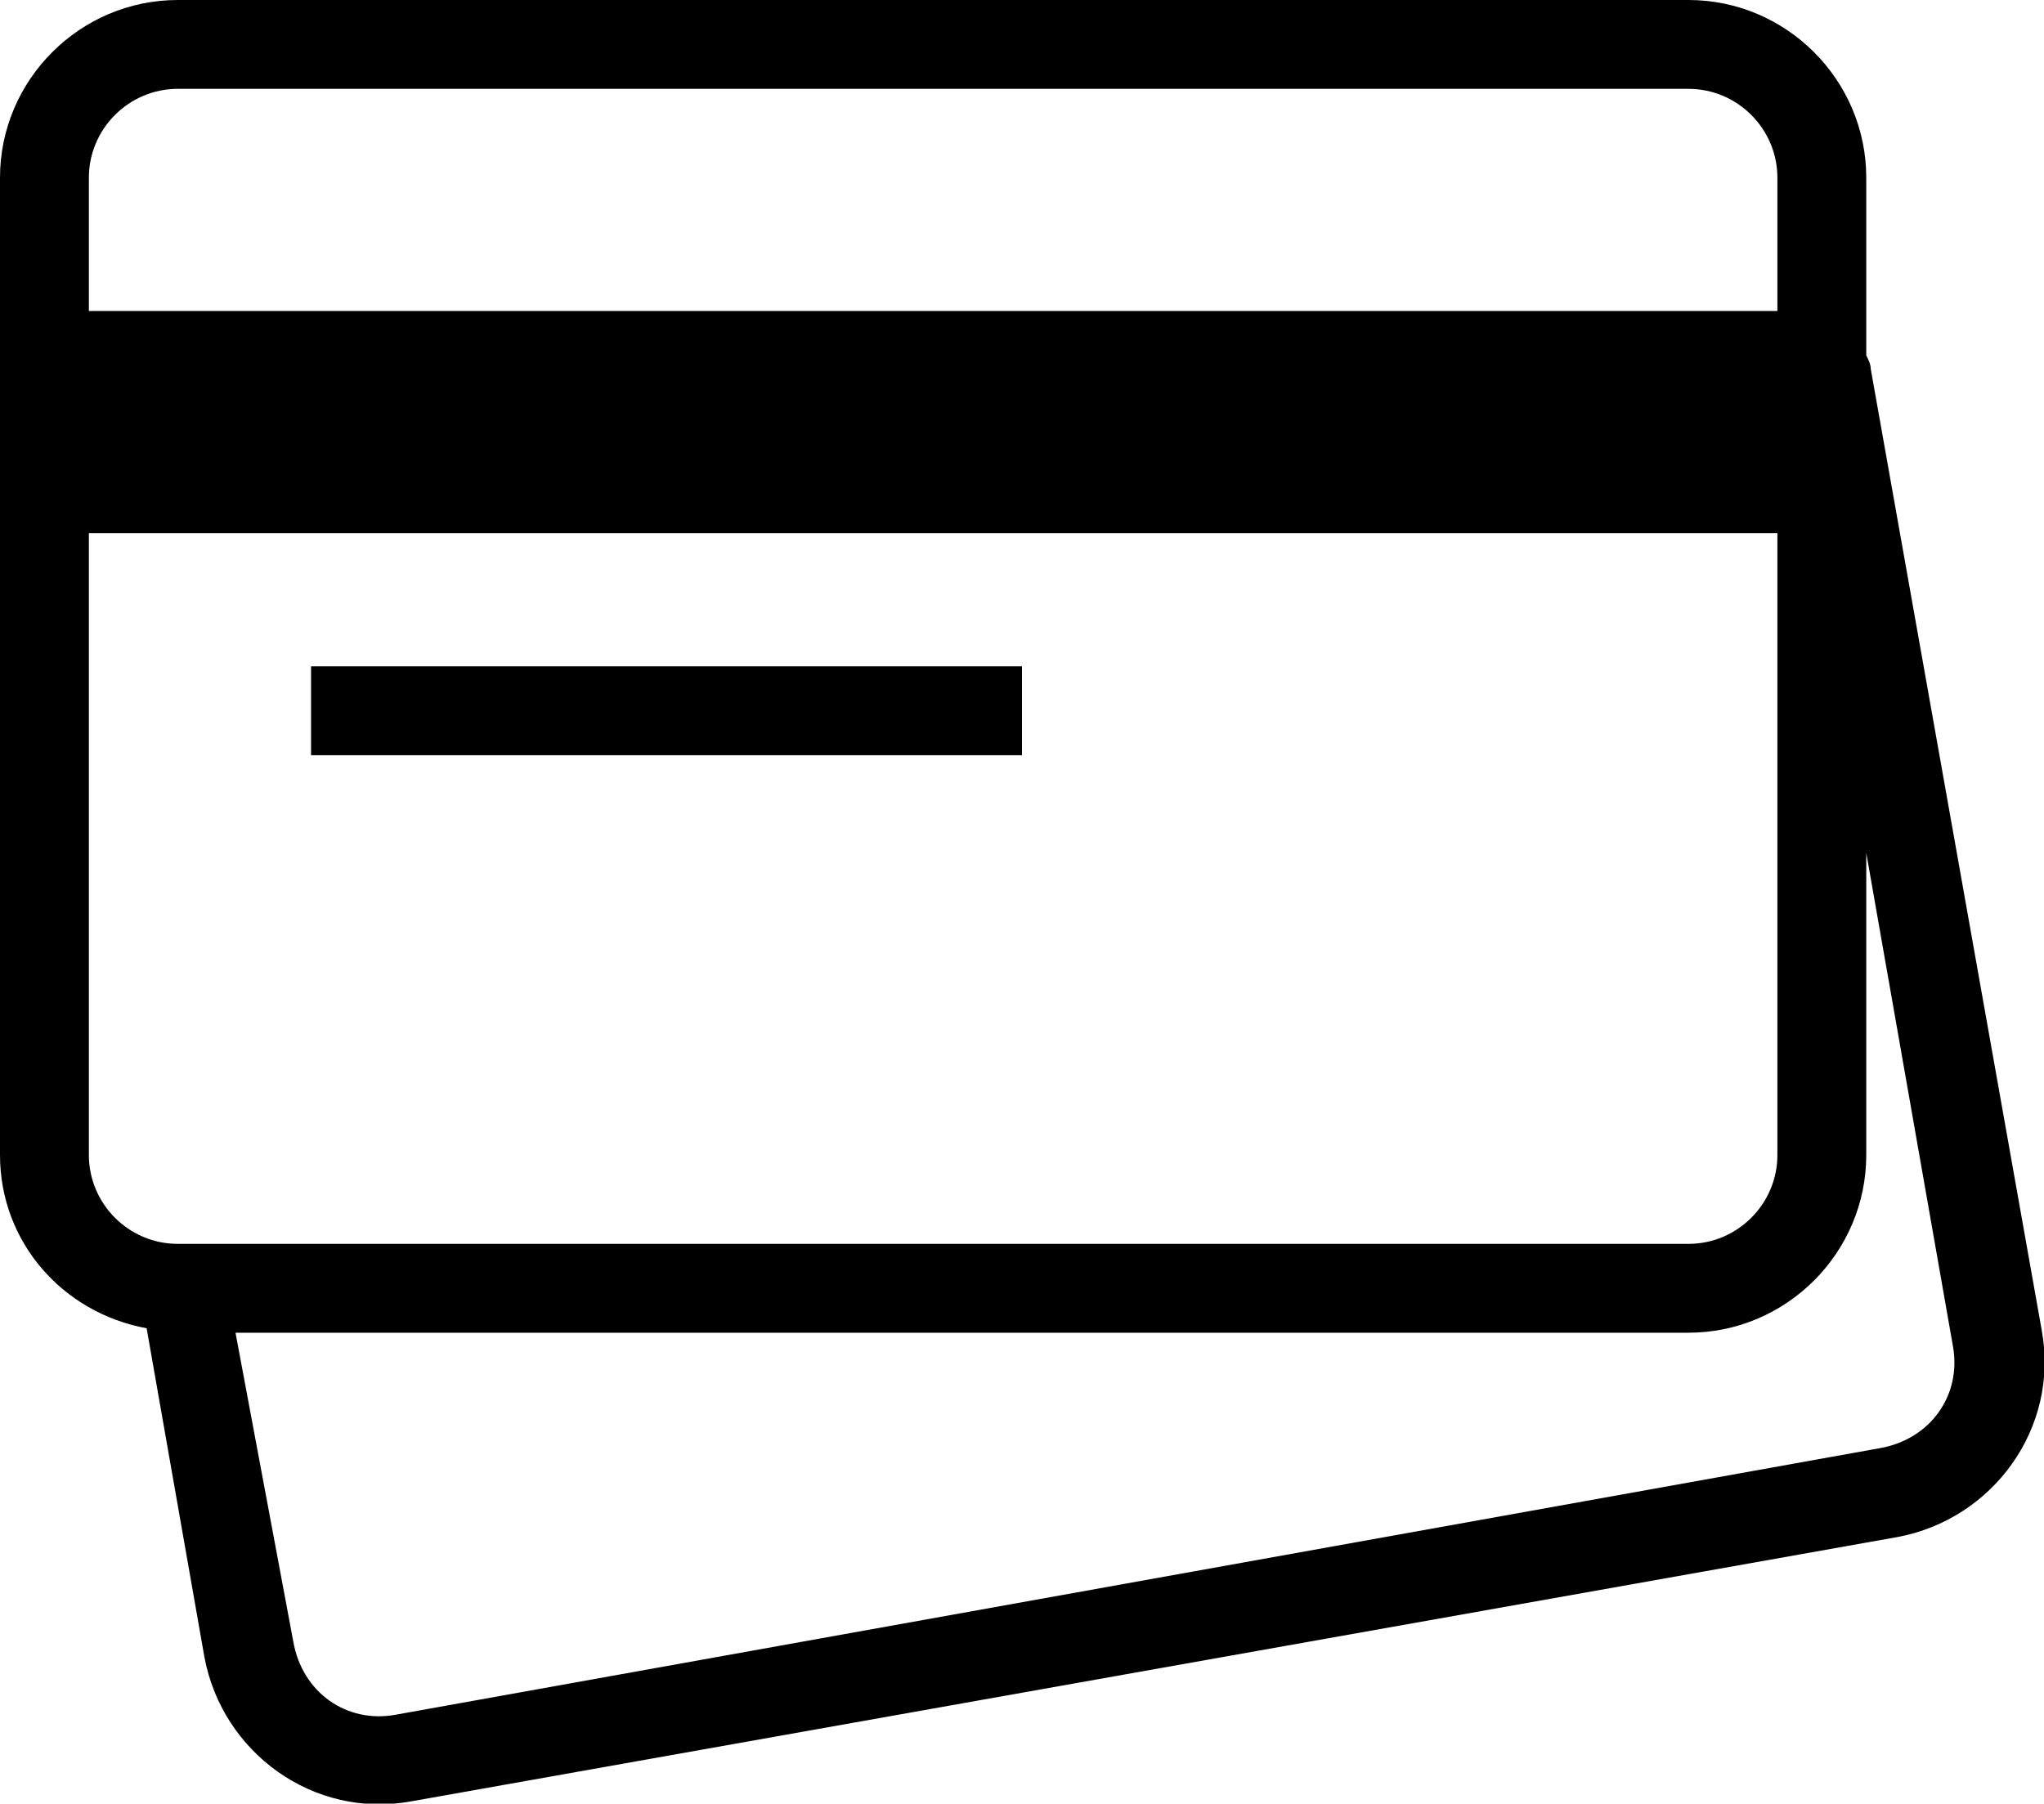
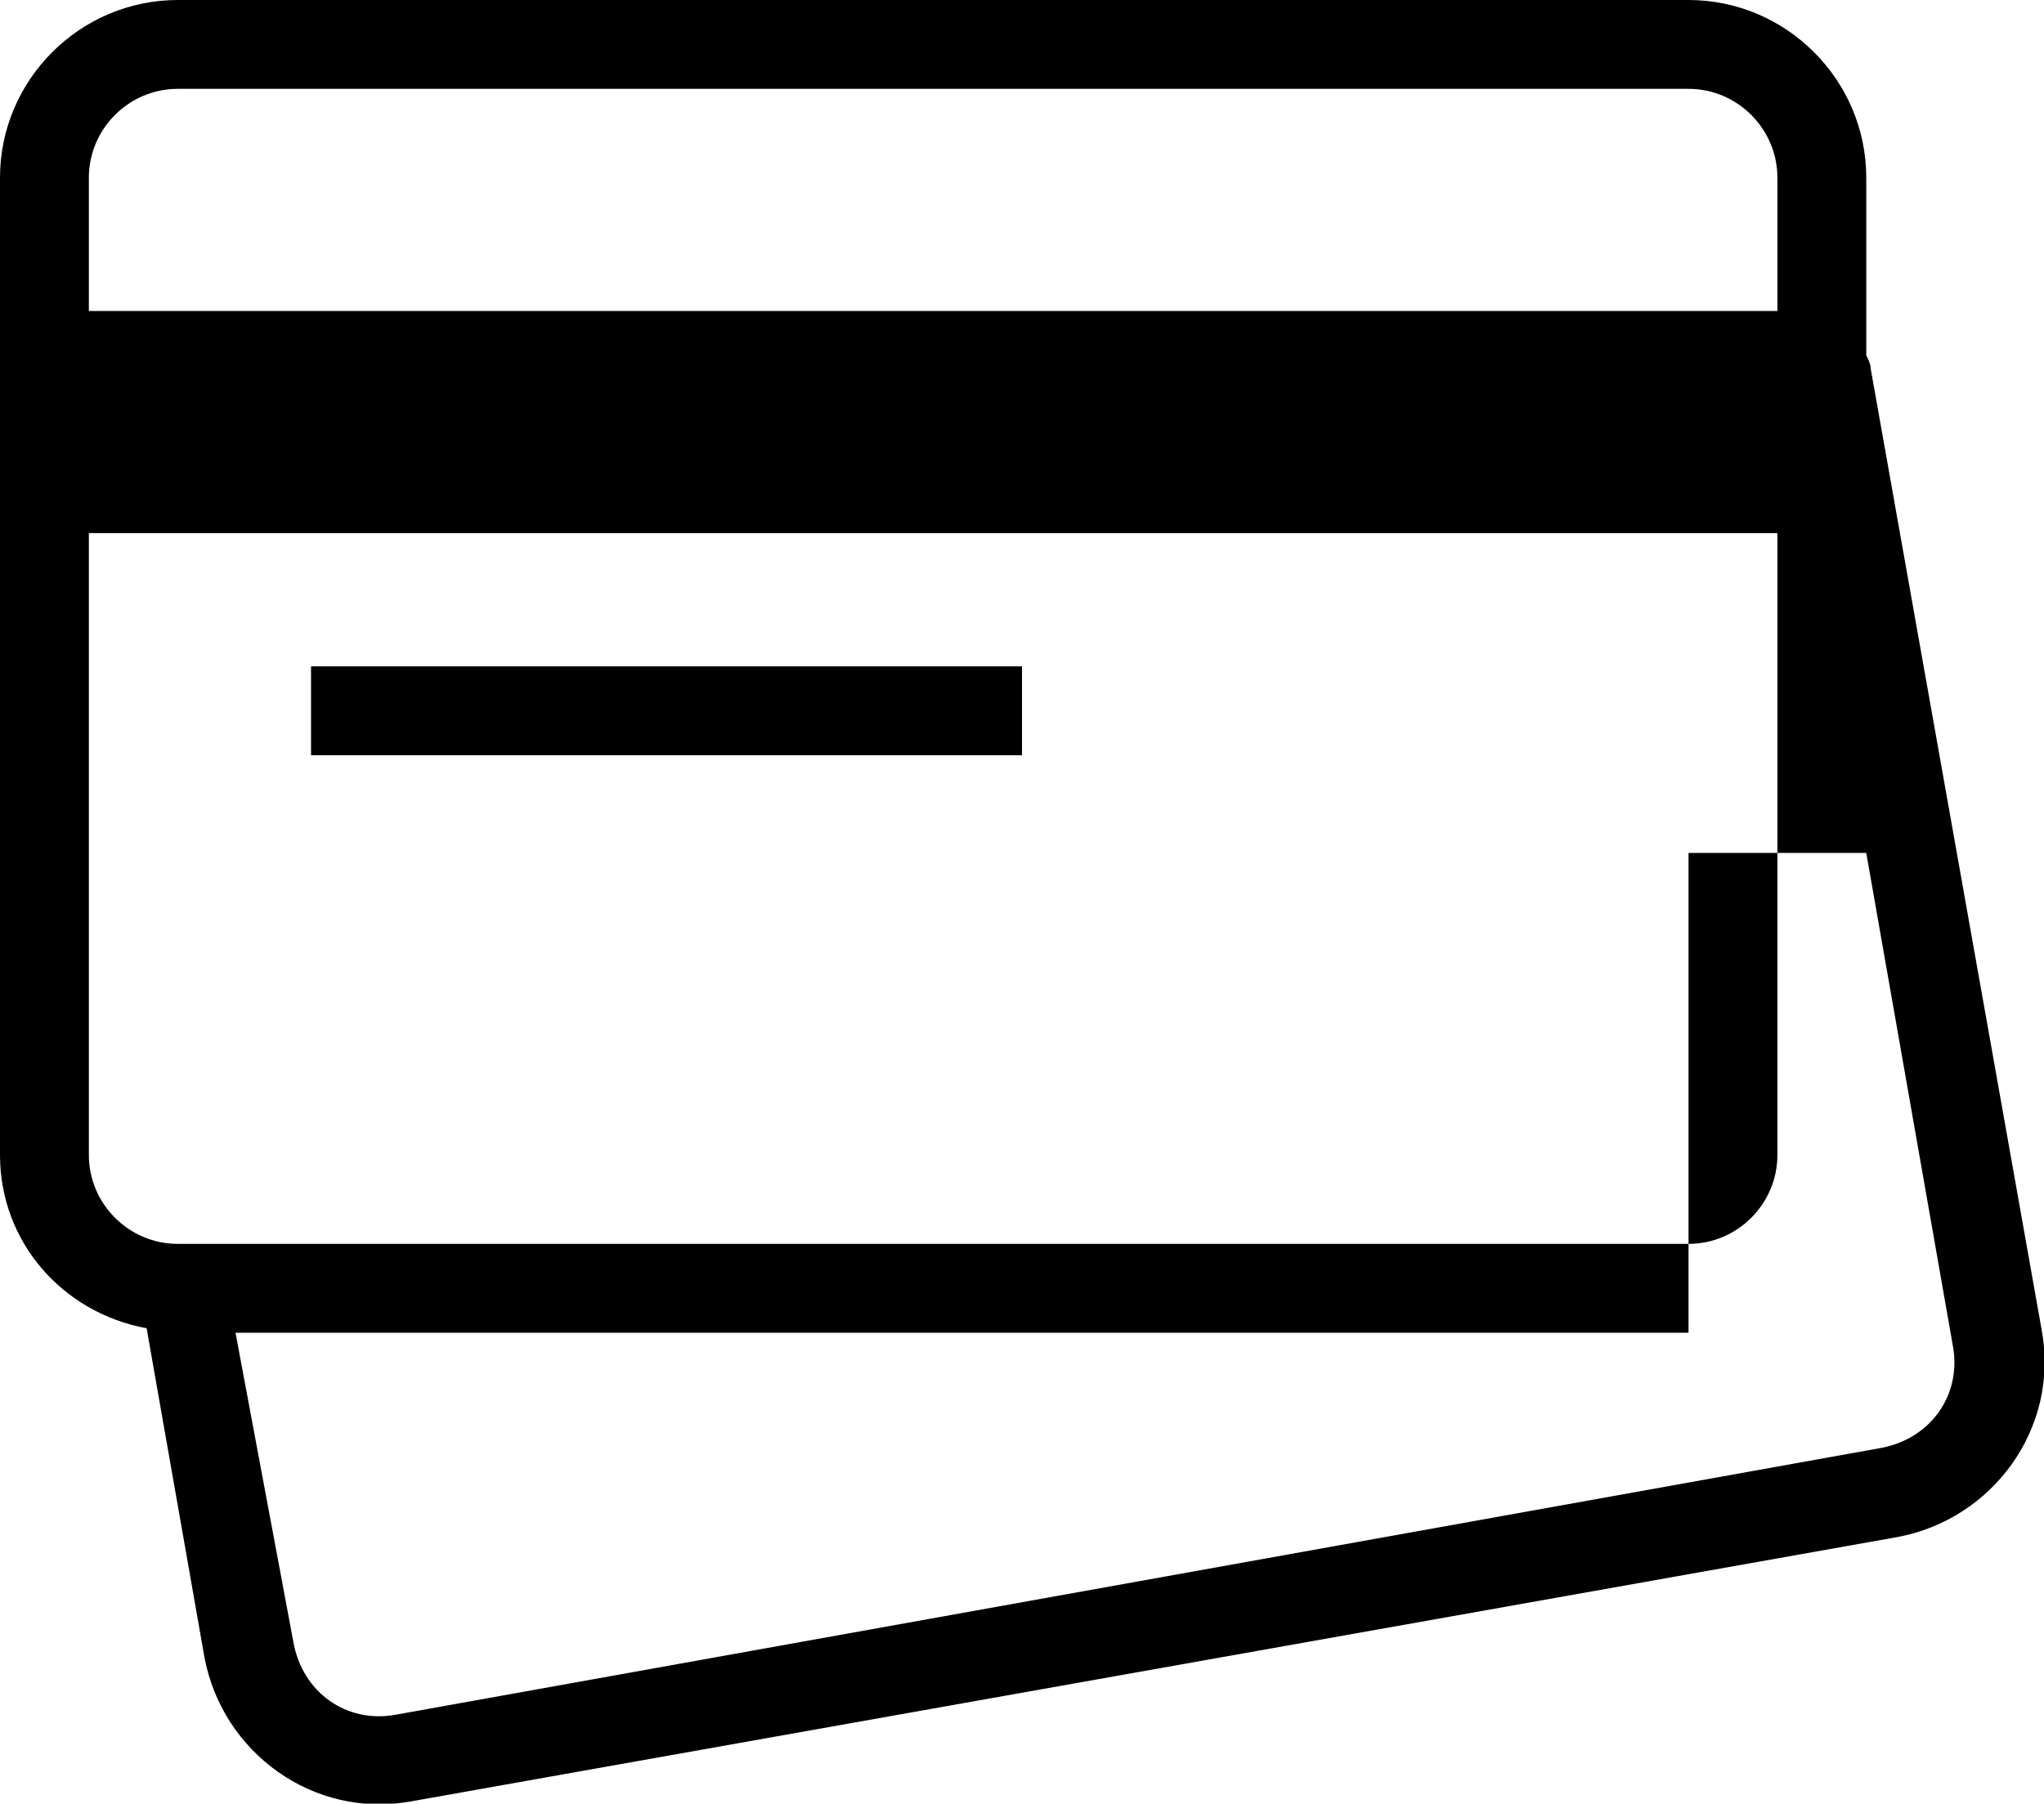
<svg xmlns="http://www.w3.org/2000/svg" version="1.1" id="Layer_1" x="0px" y="0px" viewBox="0 0 92 81.2" style="enable-background:new 0 0 92 81.2;" xml:space="preserve">
-   <path d="M8,0C3.6,0,0,3.6,0,8v44c0,3.9,2.8,7.1,6.6,7.8l2.6,14.8c0.8,4.3,4.9,7.3,9.3,6.5l66.9-11.9c4.3-0.8,7.3-4.9,6.5-9.3  l-7.7-43.3c0-0.2-0.1-0.4-0.2-0.6V8c0-4.4-3.6-8-8-8H8z M8,4h68c2.2,0,4,1.8,4,4v6H4V8C4,5.8,5.8,4,8,4z M4,24h76v28  c0,2.2-1.8,4-4,4H8c-2.2,0-4-1.8-4-4V24z M14,30v4h32v-4H14z M84,38.4l3.9,22.2c0.4,2.2-1,4.2-3.3,4.6L17.8,77.2  c-2.2,0.4-4.2-1-4.6-3.3L10.6,60H76c4.4,0,8-3.6,8-8V38.4z" />
+   <path d="M8,0C3.6,0,0,3.6,0,8v44c0,3.9,2.8,7.1,6.6,7.8l2.6,14.8c0.8,4.3,4.9,7.3,9.3,6.5l66.9-11.9c4.3-0.8,7.3-4.9,6.5-9.3  l-7.7-43.3c0-0.2-0.1-0.4-0.2-0.6V8c0-4.4-3.6-8-8-8H8z M8,4h68c2.2,0,4,1.8,4,4v6H4V8C4,5.8,5.8,4,8,4z M4,24h76v28  c0,2.2-1.8,4-4,4H8c-2.2,0-4-1.8-4-4V24z M14,30v4h32v-4H14z M84,38.4l3.9,22.2c0.4,2.2-1,4.2-3.3,4.6L17.8,77.2  c-2.2,0.4-4.2-1-4.6-3.3L10.6,60H76V38.4z" />
</svg>